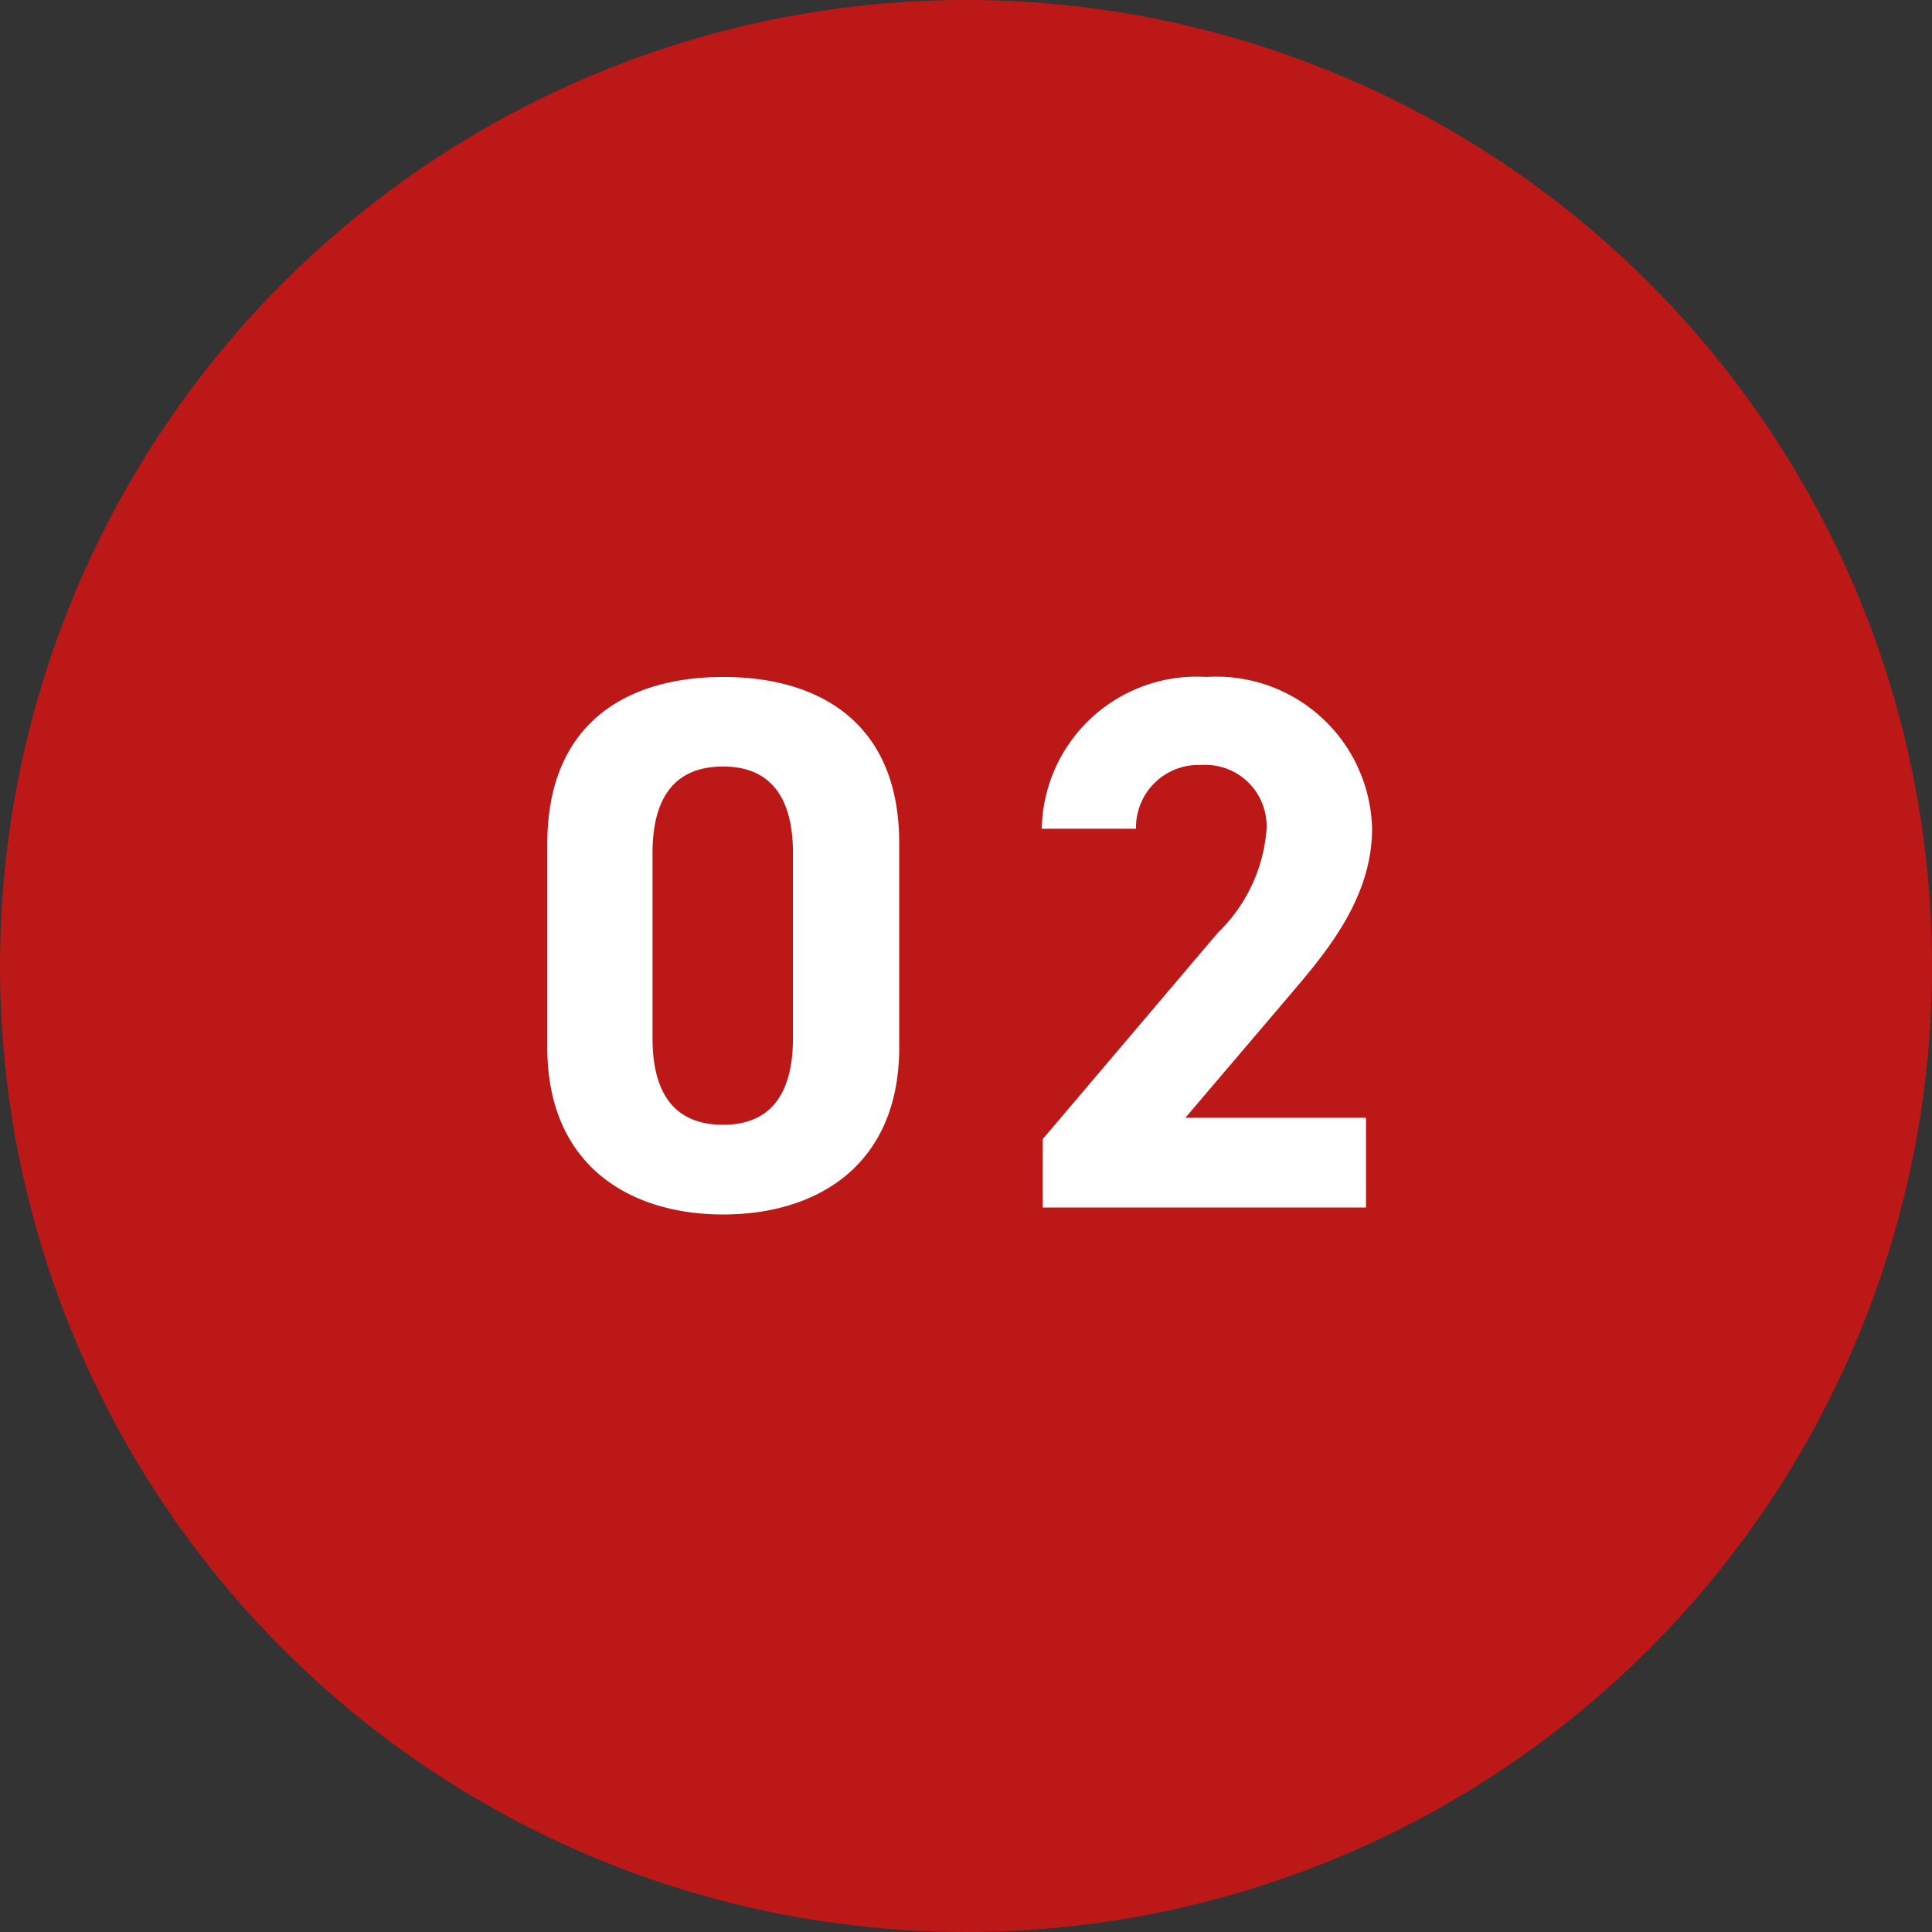
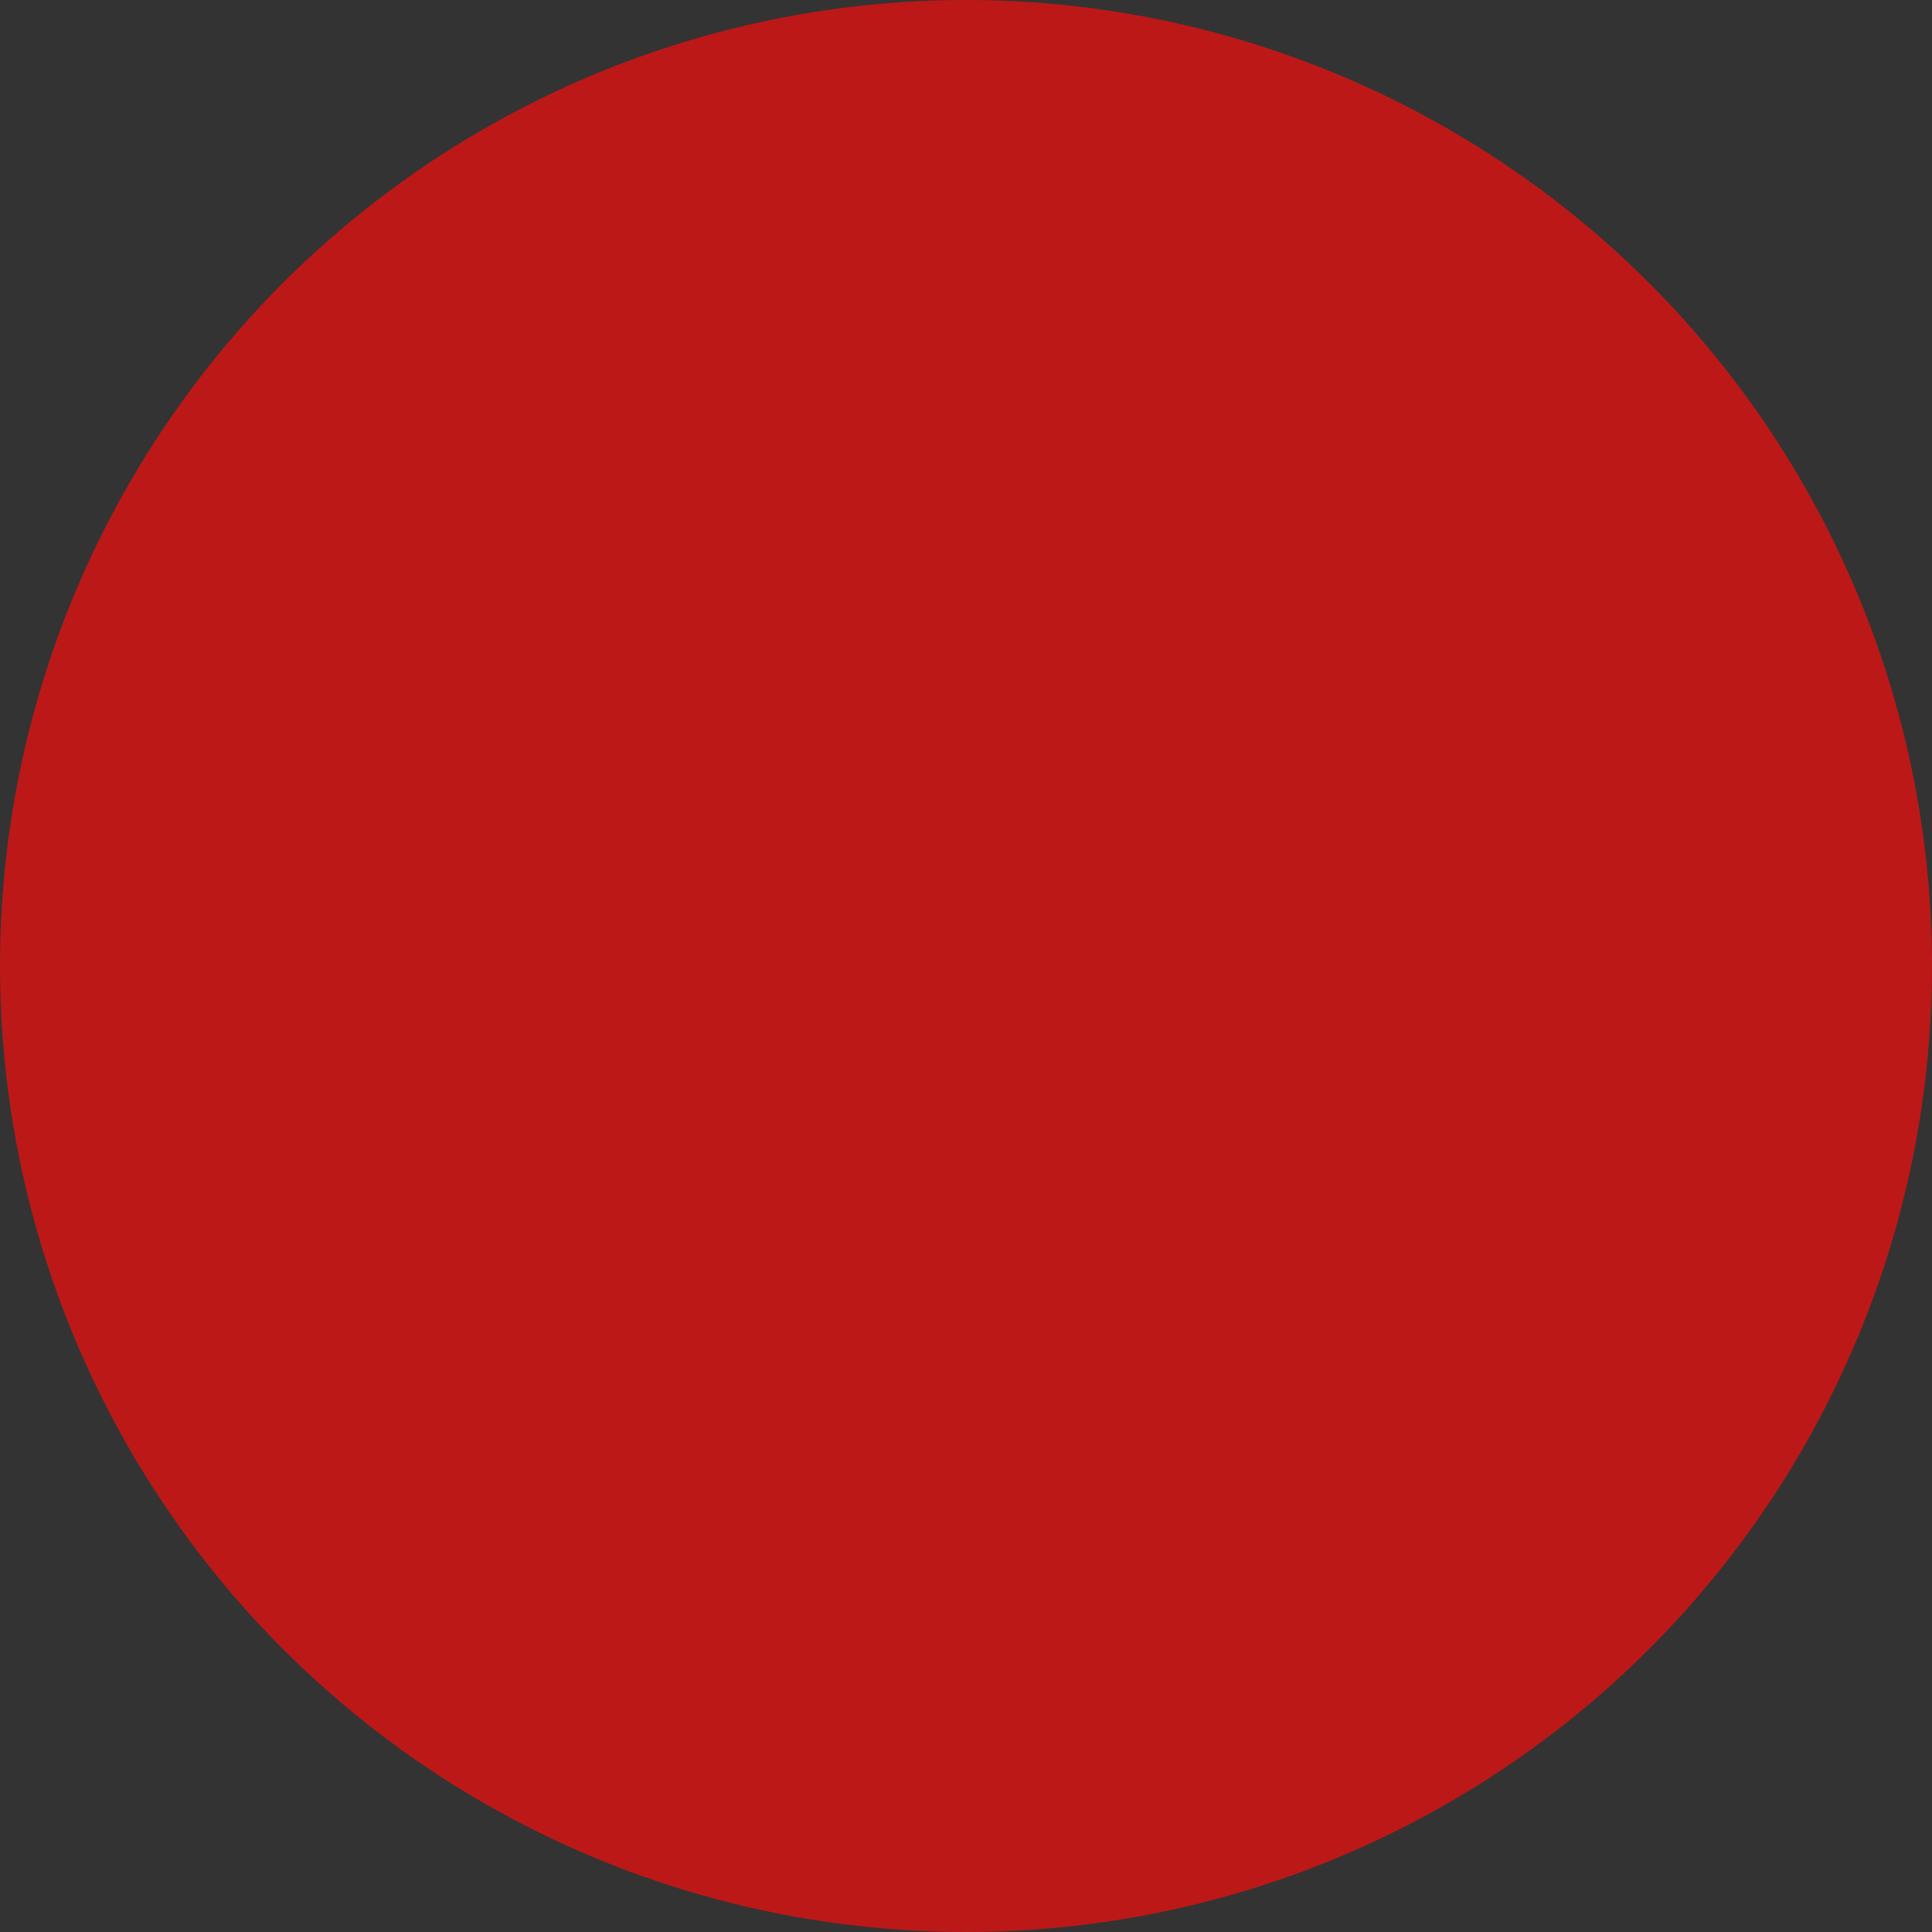
<svg xmlns="http://www.w3.org/2000/svg" width="56" height="56" viewBox="0 0 56 56">
  <rect x="0" y="0" width="56" height="56" fill="#333333" stroke="none" />
  <circle cx="28" cy="28" r="28" fill="#bc1818" />
-   <path d="M-1.936-10.56c0-3.542-2.376-4.818-5.1-4.818s-5.1,1.276-5.1,4.84v5.9c0,3.41,2.376,4.84,5.1,4.84s5.1-1.43,5.1-4.84Zm-3.08.286v5.368c0,1.628-.66,2.508-2.024,2.508-1.386,0-2.046-.88-2.046-2.508v-5.368c0-1.628.66-2.508,2.046-2.508C-5.676-12.782-5.016-11.9-5.016-10.274ZM11.594-2.6H6.358L9.482-6.27c.968-1.144,2.288-2.706,2.288-4.708a4.513,4.513,0,0,0-4.8-4.4,4.491,4.491,0,0,0-4.774,4.4H4.928A1.811,1.811,0,0,1,6.82-12.826a1.775,1.775,0,0,1,1.892,1.848A4.649,4.649,0,0,1,7.3-7.964L2.222-1.98V0h9.372Z" transform="translate(28 35)" fill="#fff" />
</svg>